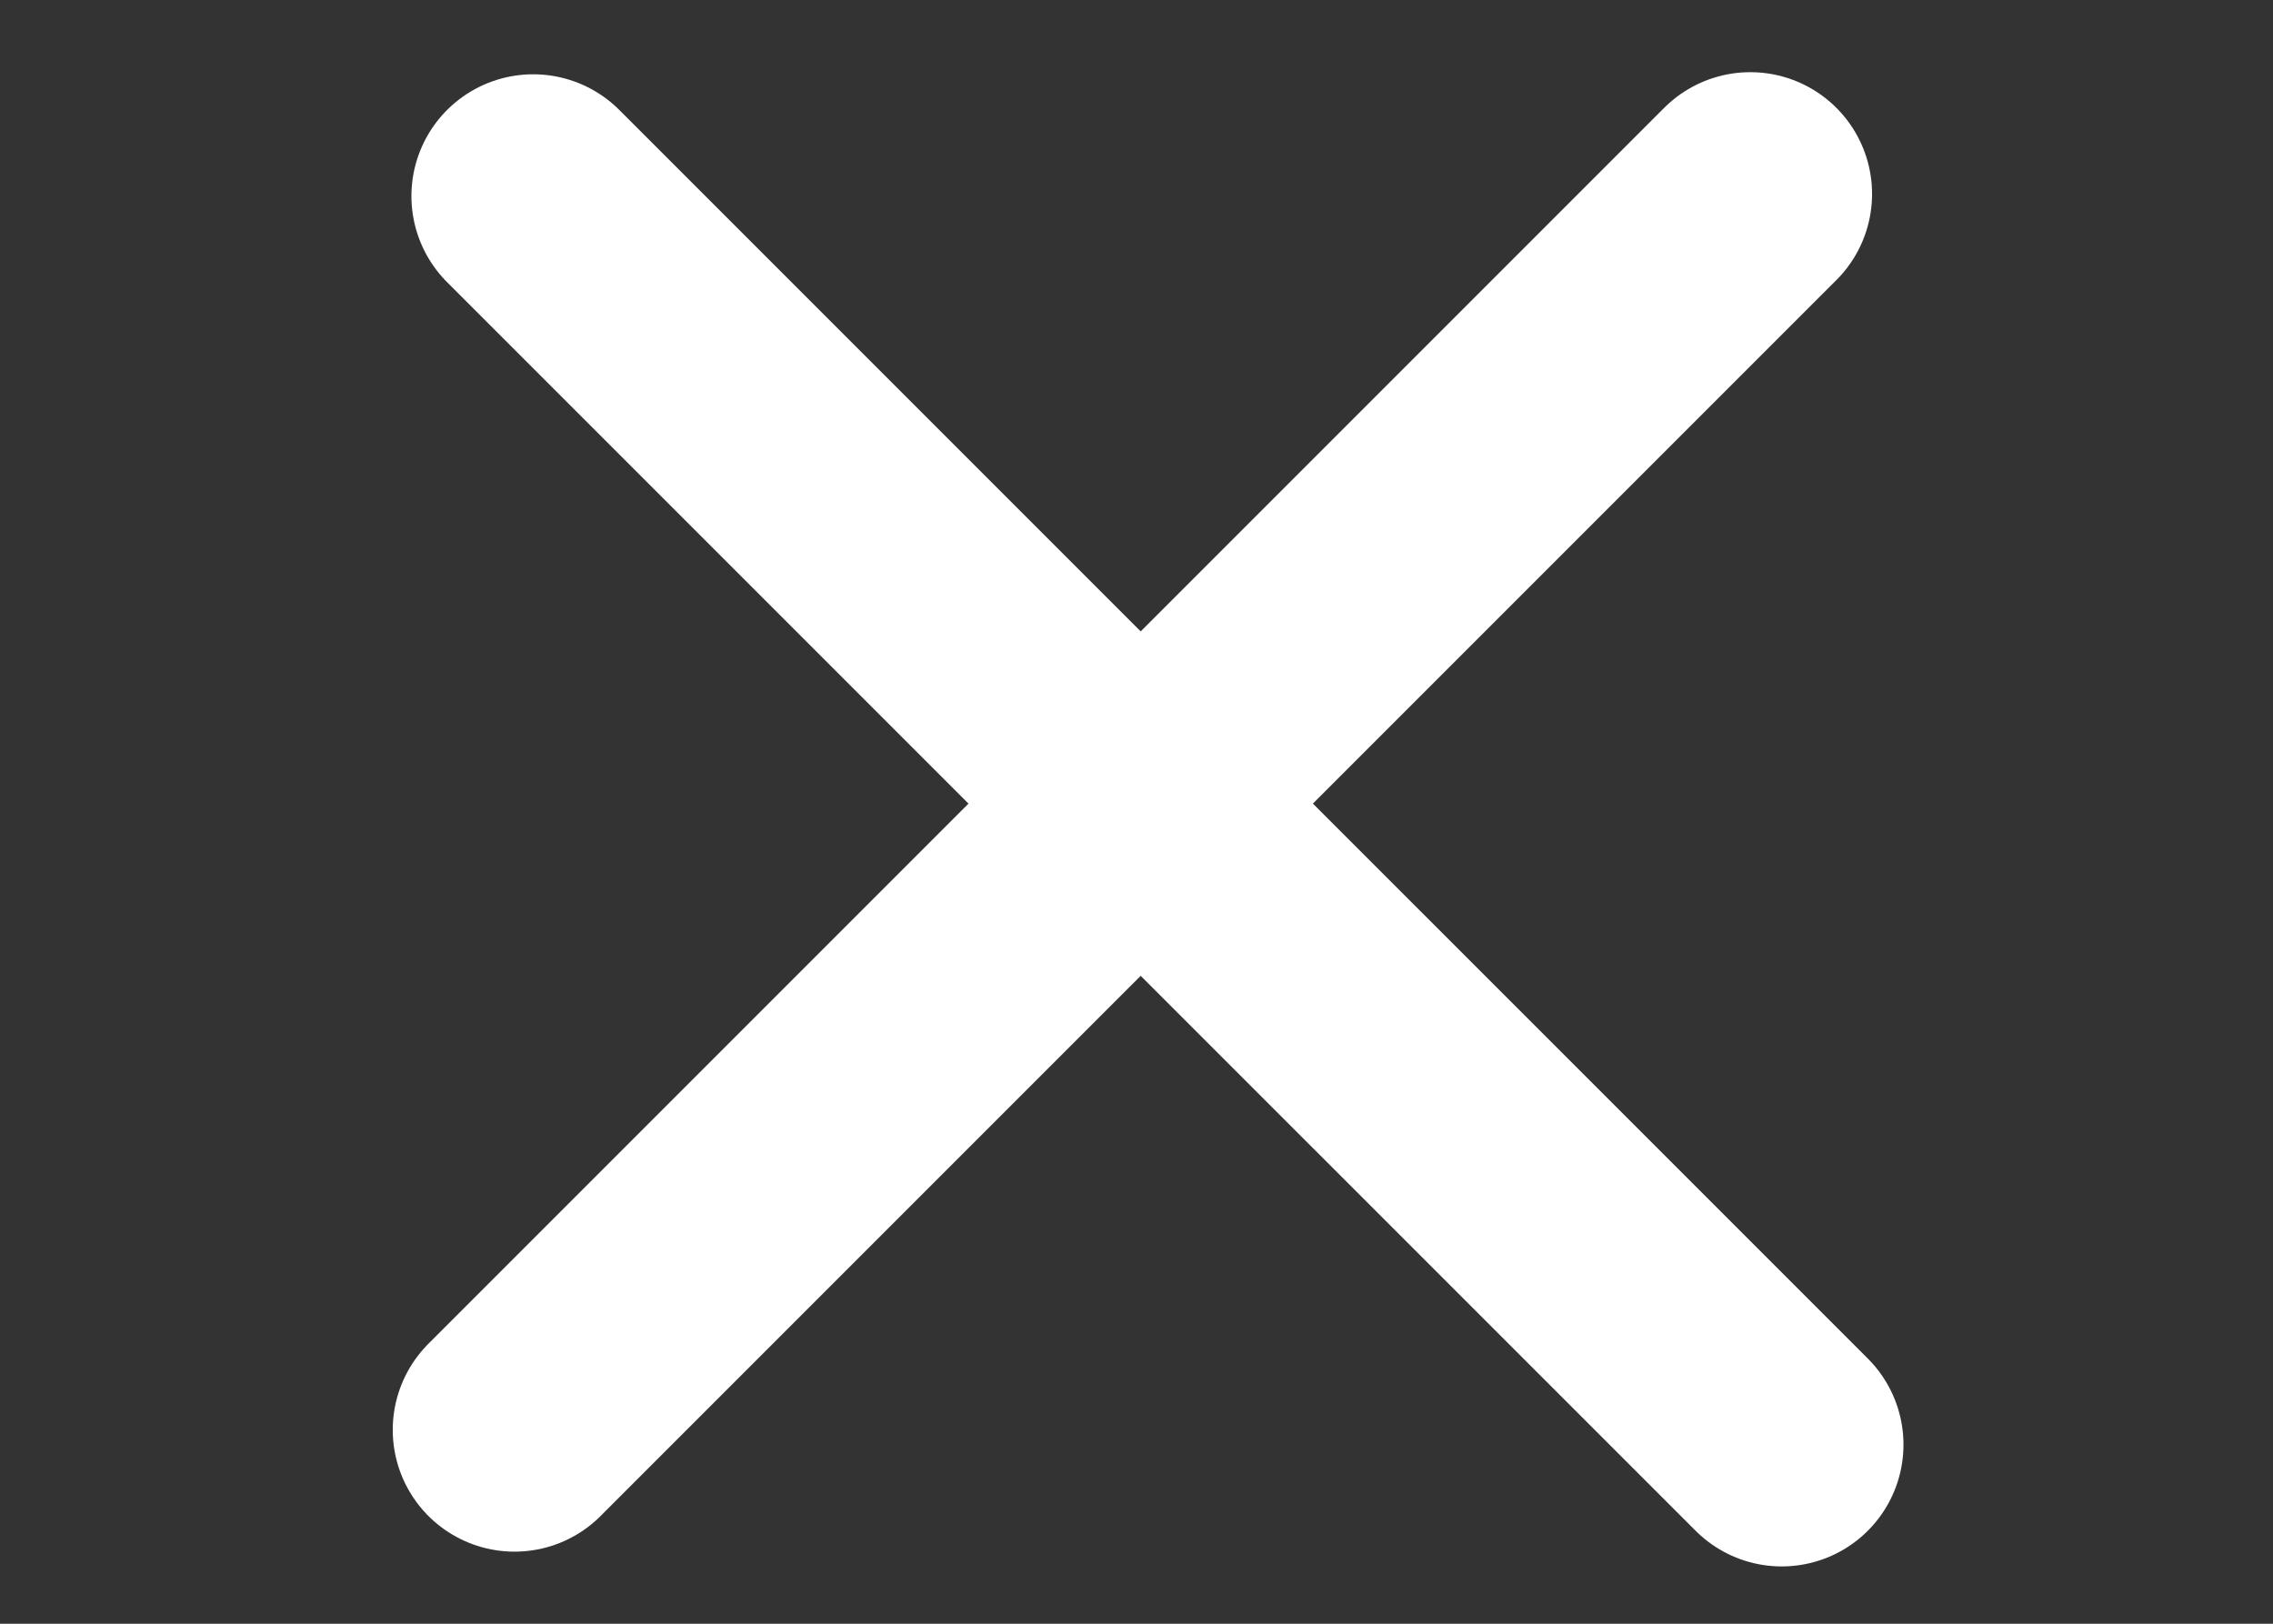
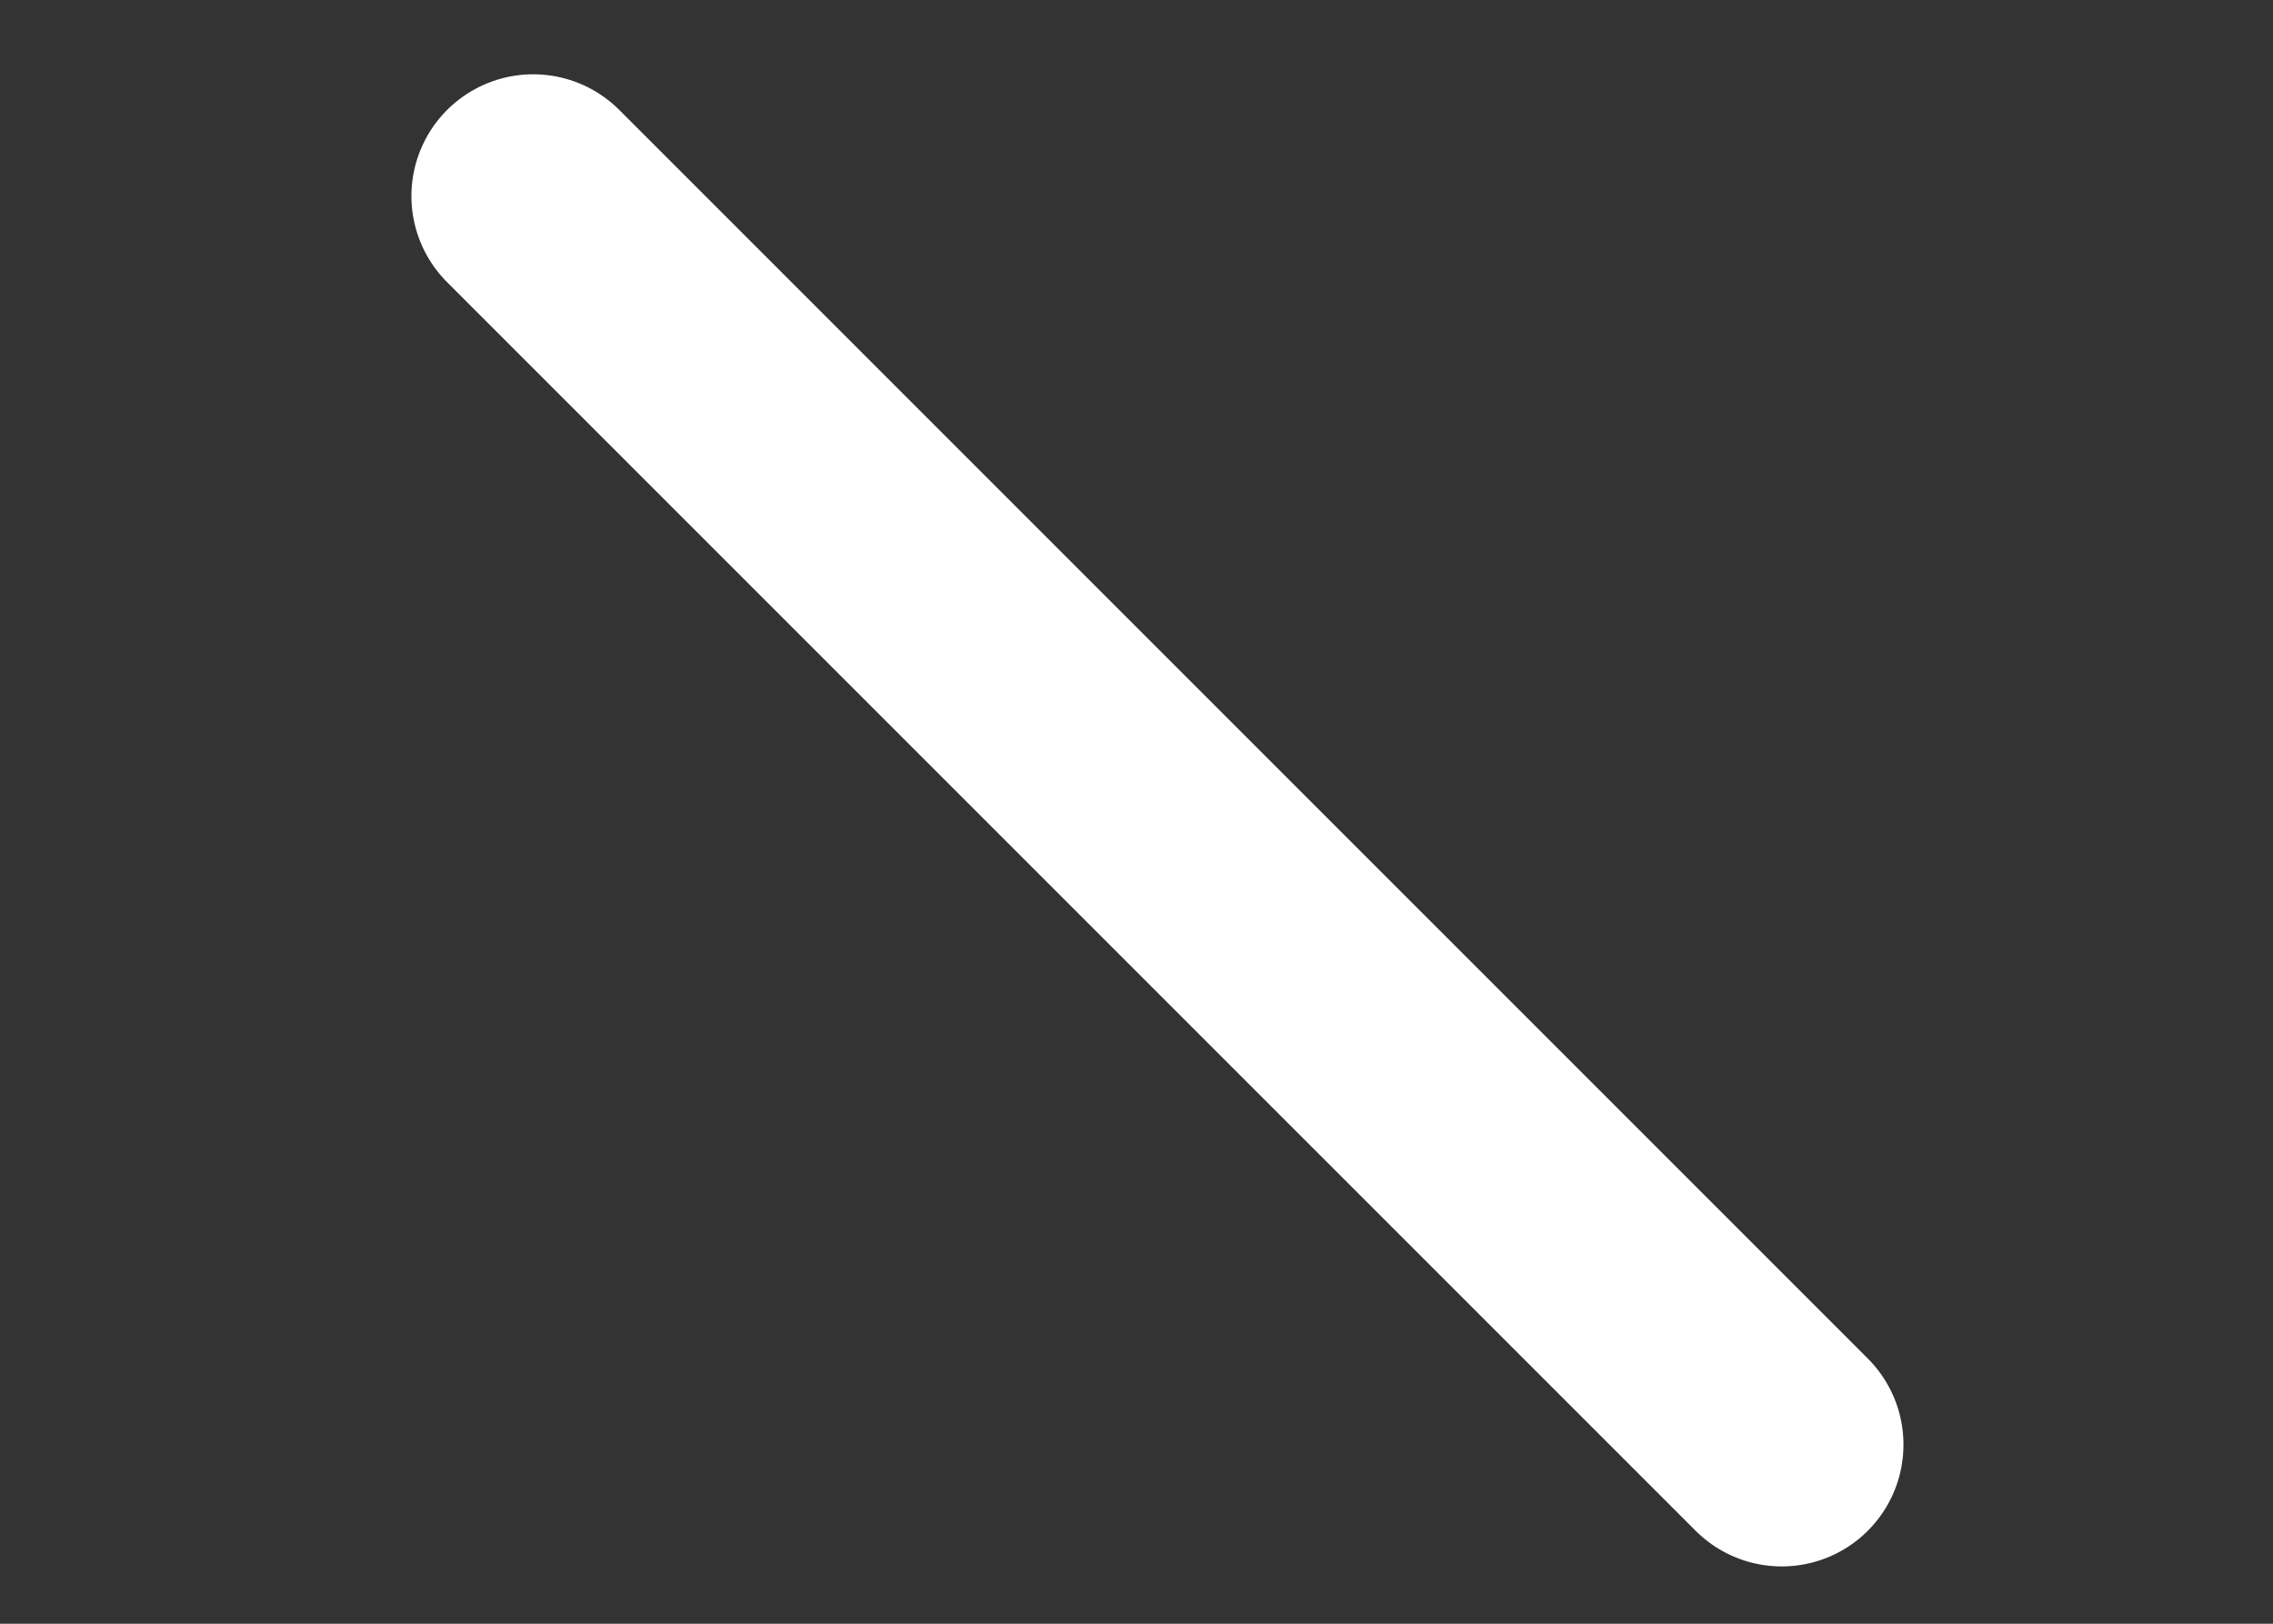
<svg xmlns="http://www.w3.org/2000/svg" width="28" height="20" viewBox="0 0 28 20" fill="none">
  <rect x="0" y="0" width="28" height="20" fill="#333333" stroke="none" />
-   <path d="M6.338 17.612L21.561 2.389" stroke="white" stroke-width="3" stroke-linecap="round" />
  <path d="M6.568 2.415L21.948 17.794" stroke="white" stroke-width="3" stroke-linecap="round" />
</svg>